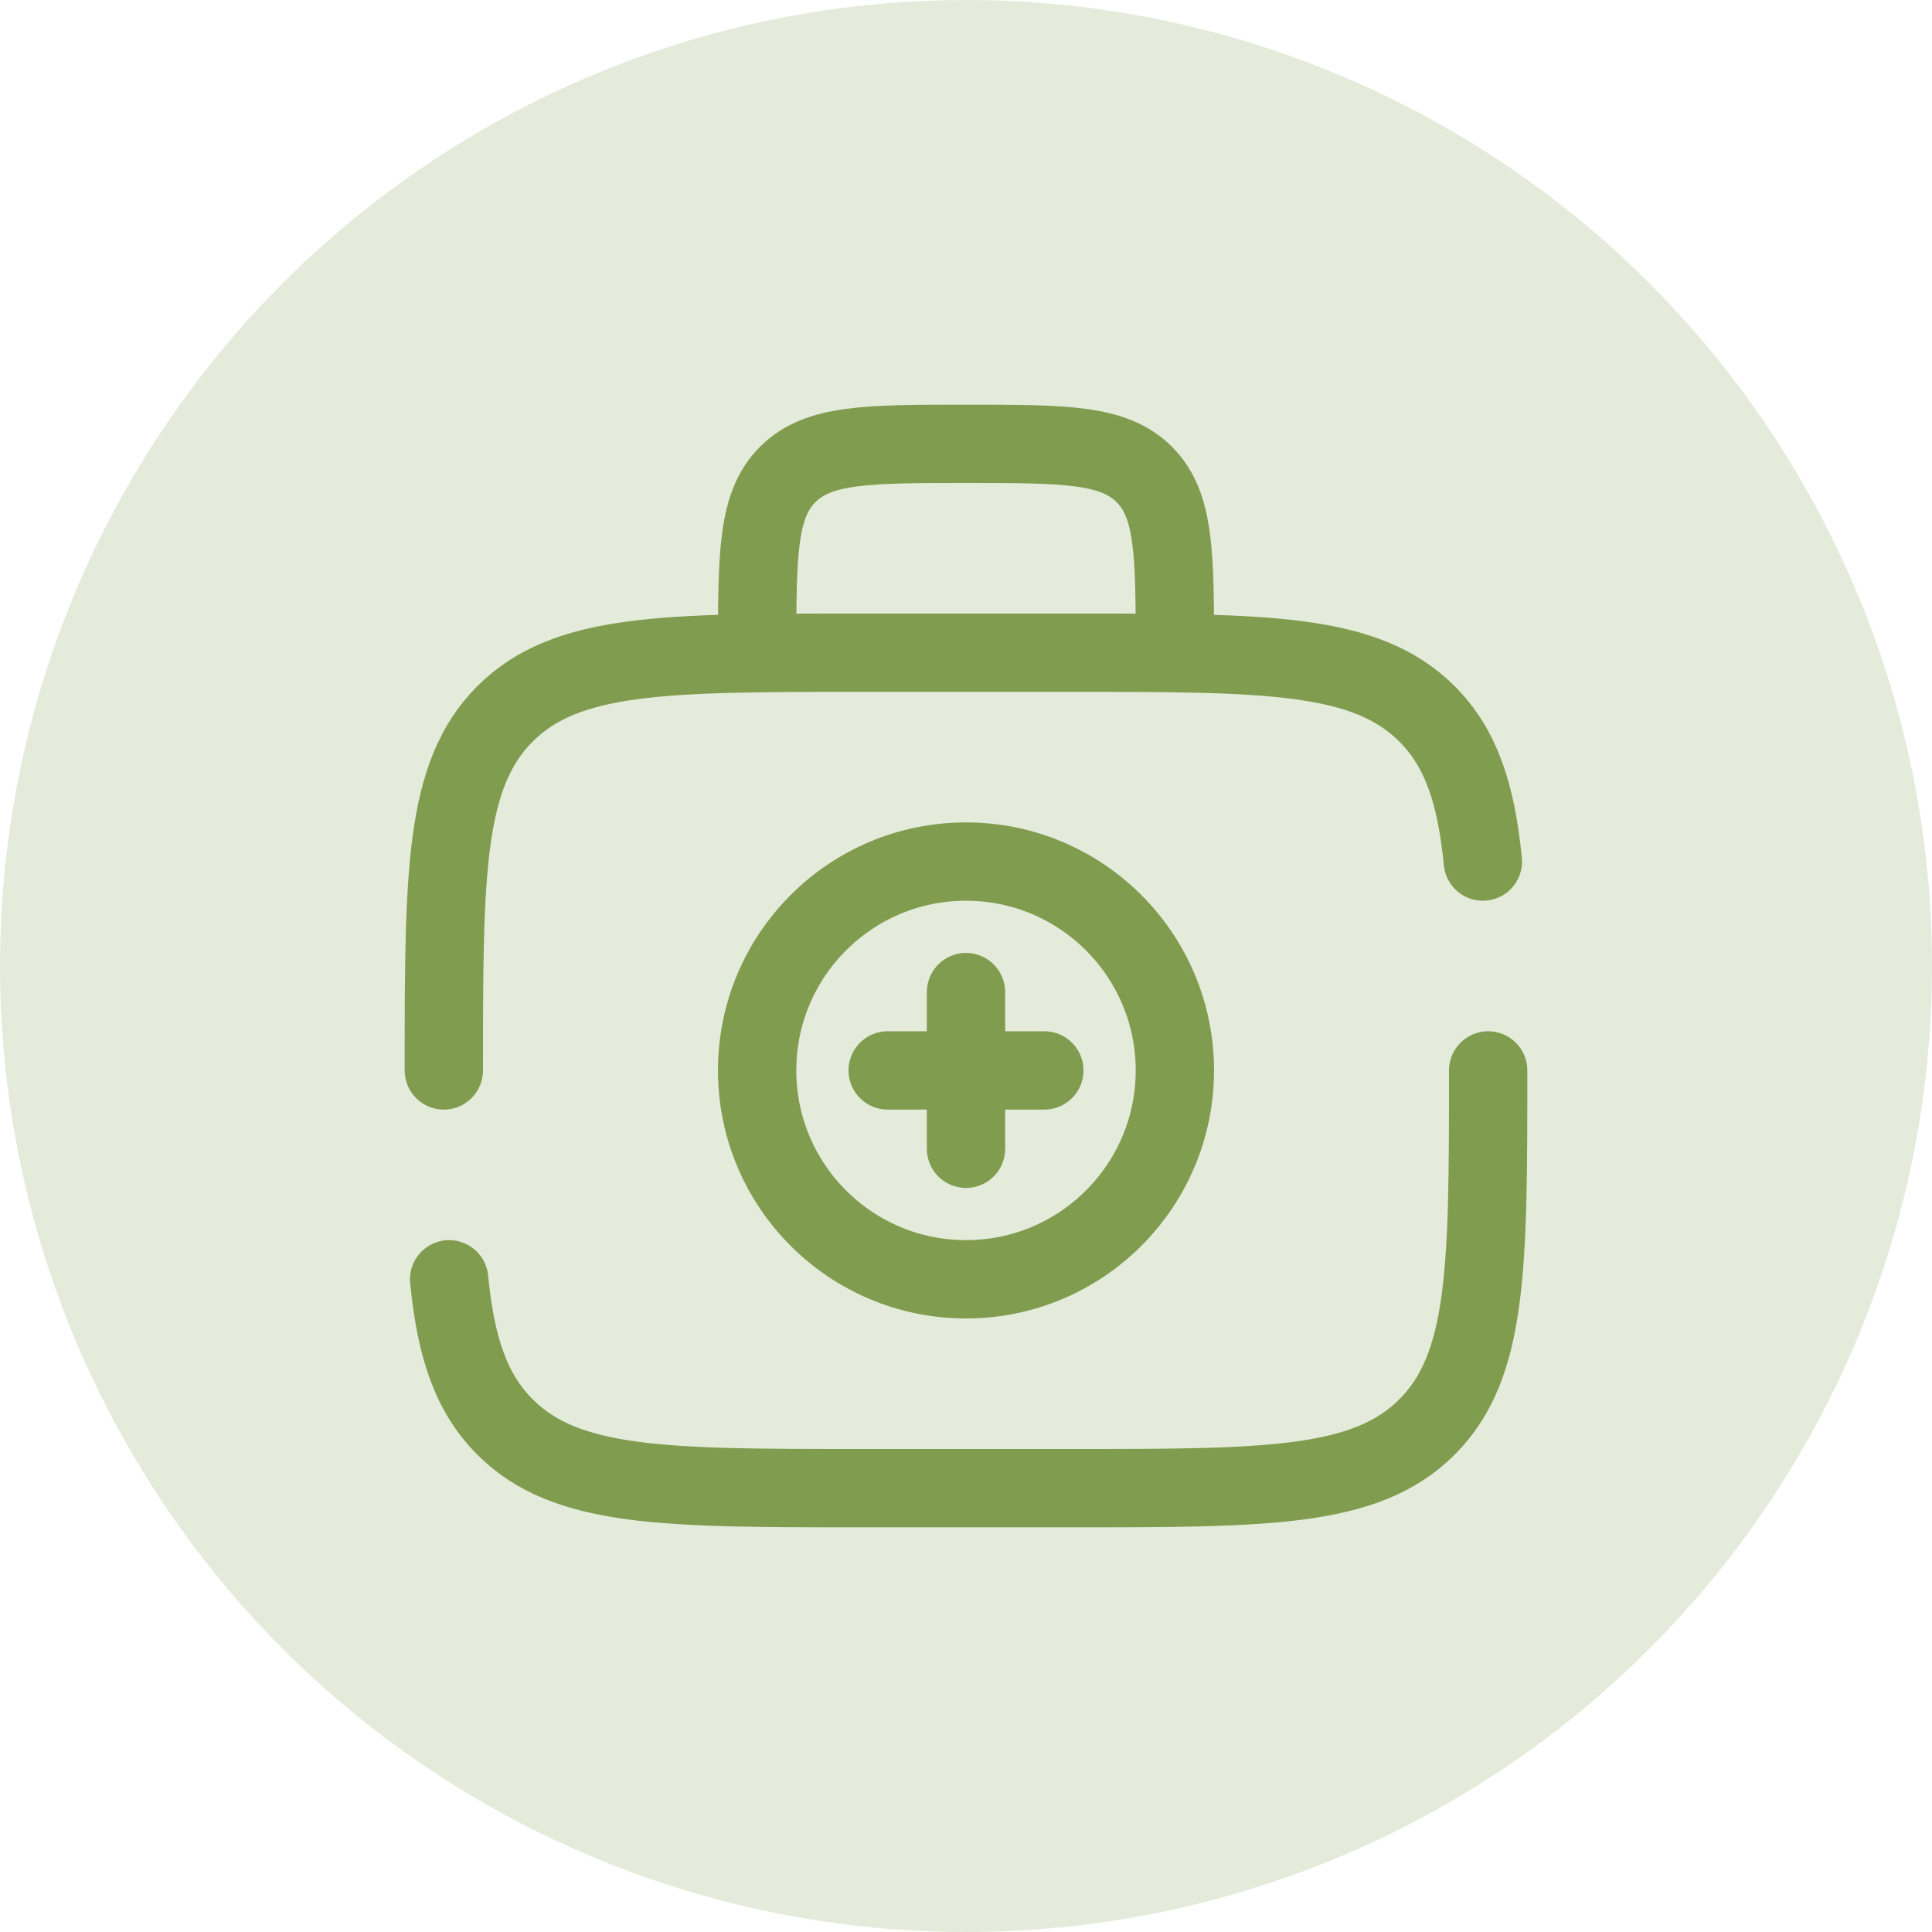
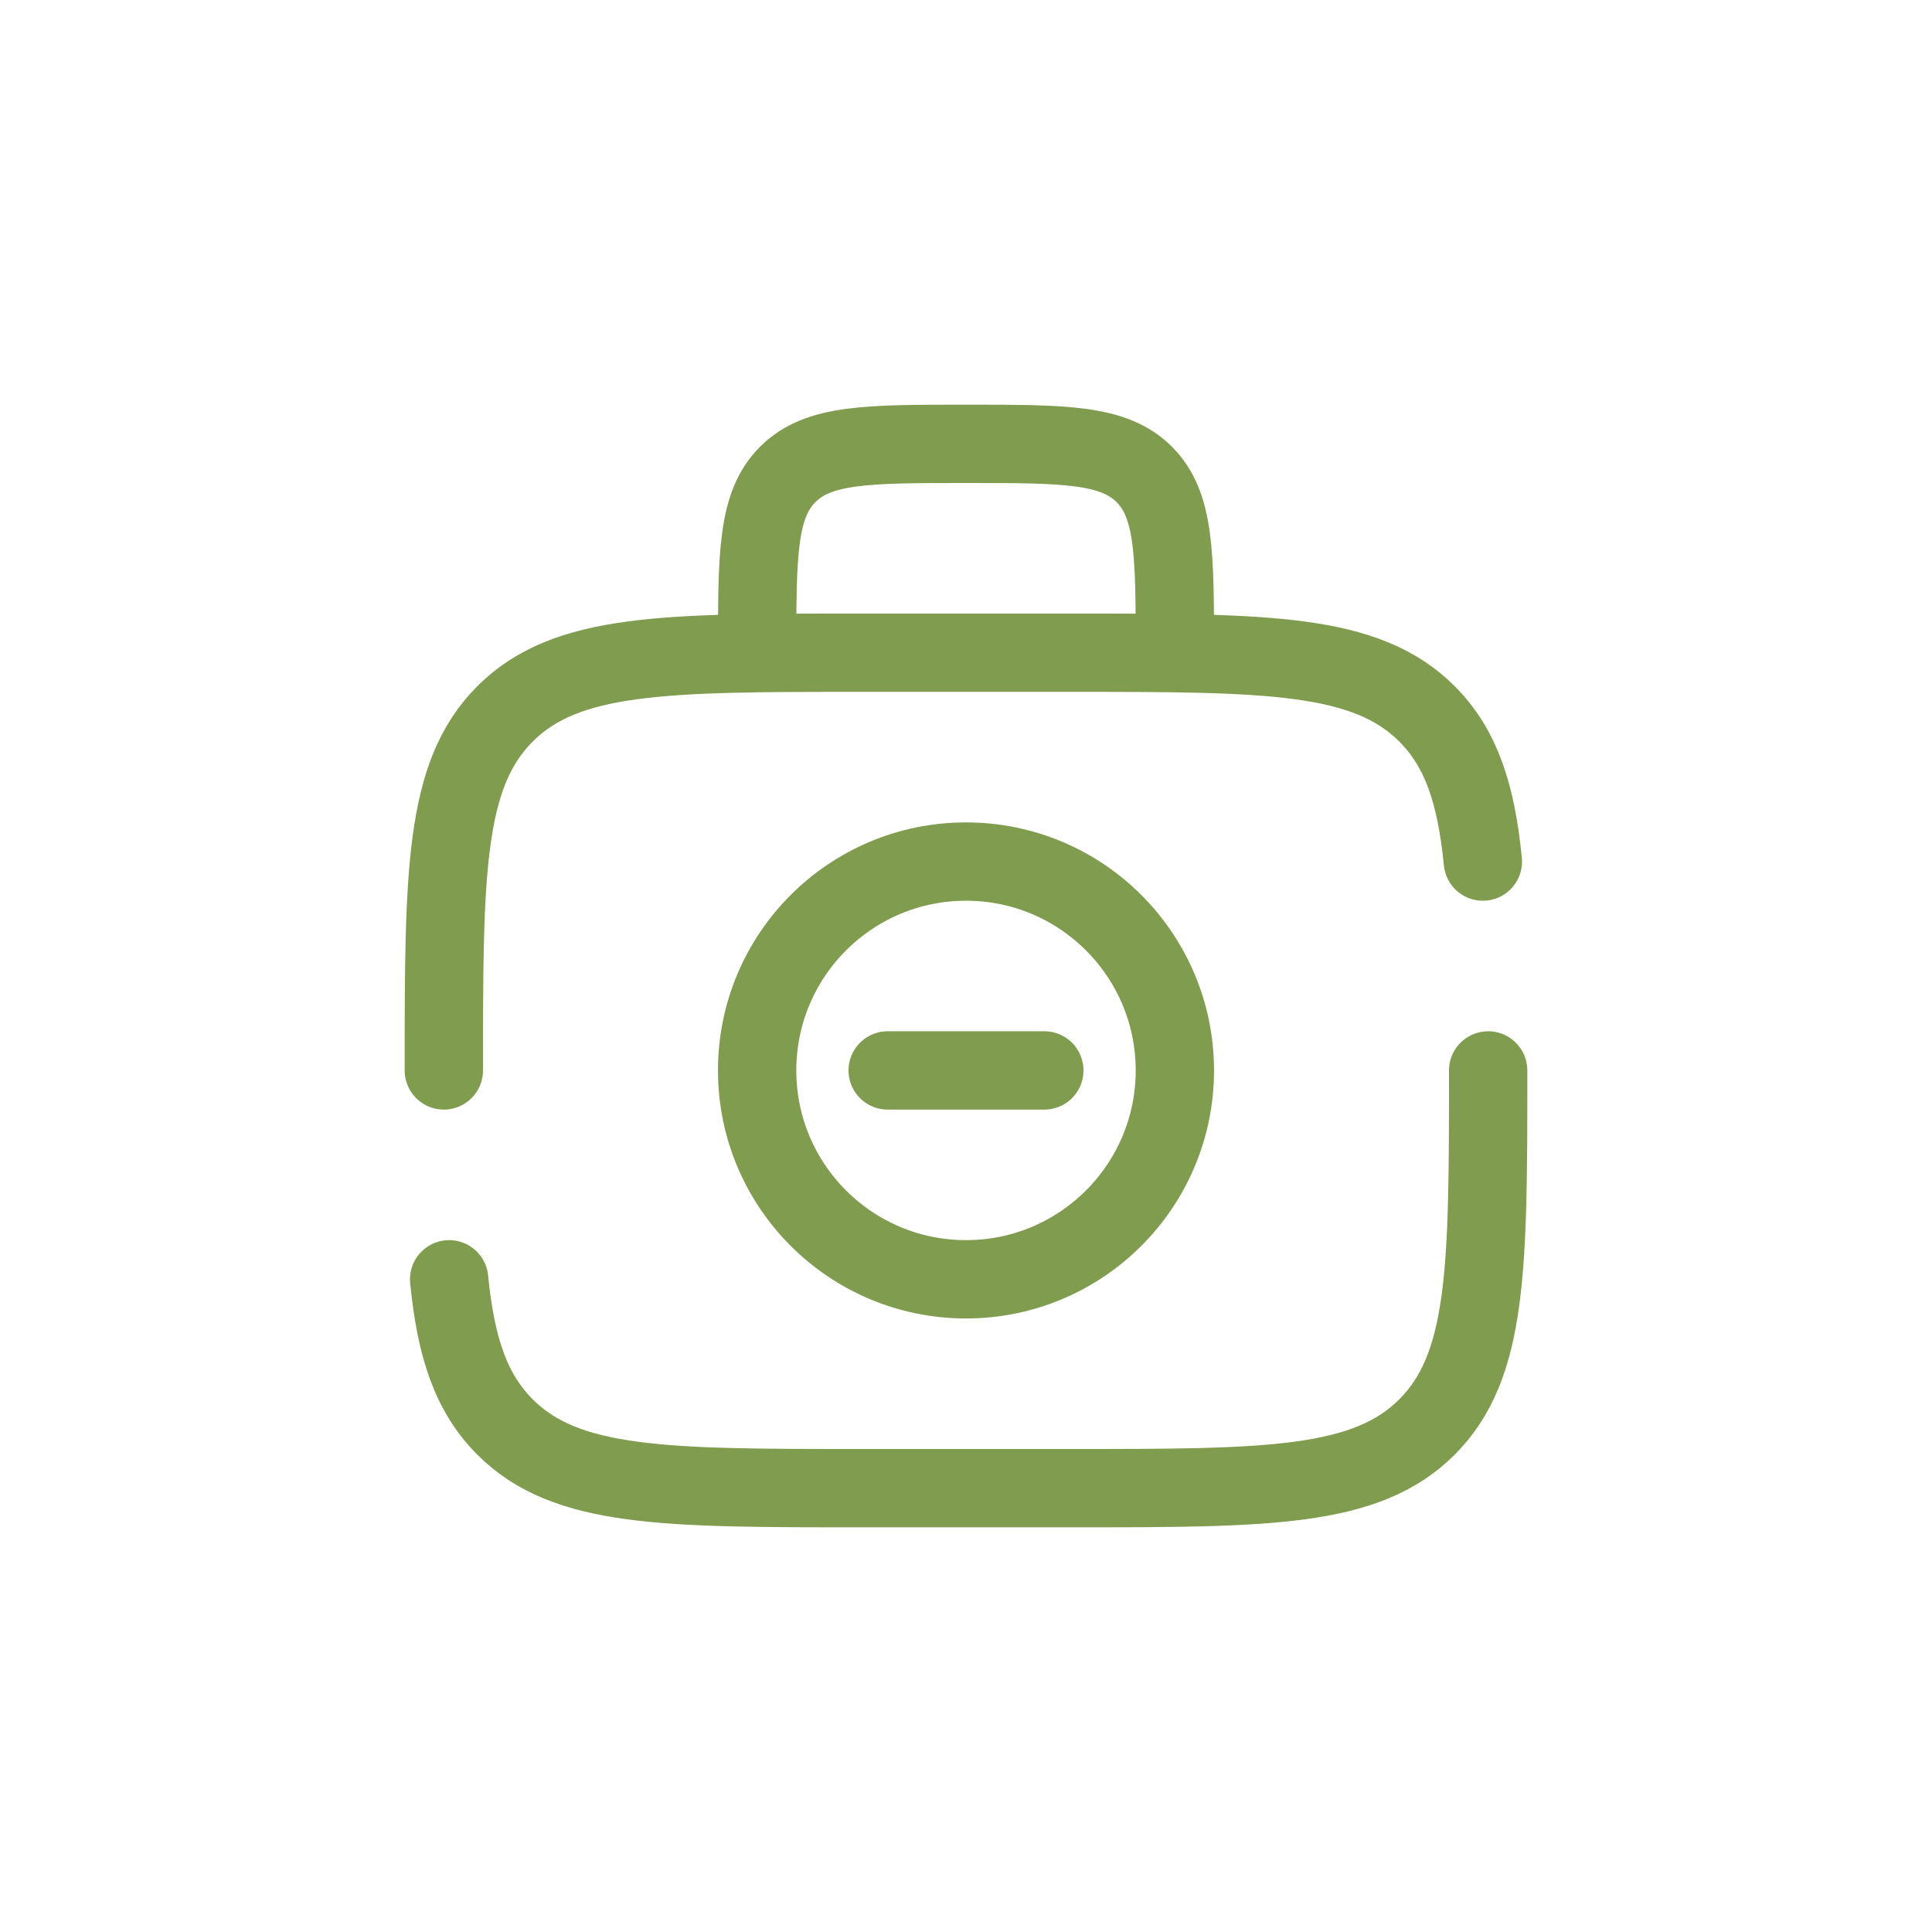
<svg xmlns="http://www.w3.org/2000/svg" width="74" height="74" viewBox="0 0 74 74" fill="none">
-   <circle cx="37" cy="37" r="37" fill="#809C4F" fill-opacity="0.2" />
  <path d="M17 41C17 33.458 17 29.686 19.343 27.343C21.686 25 25.457 25 33 25H41C48.542 25 52.314 25 54.657 27.343C55.963 28.649 56.541 30.4 56.797 33M57 41C57 48.542 57 52.314 54.657 54.657C52.314 57 48.542 57 41 57H33C25.458 57 21.686 57 19.343 54.657C18.037 53.35 17.459 51.6 17.203 49" stroke="#809C4F" stroke-width="3" stroke-linecap="round" />
  <path d="M45 25C45 21.229 45 19.343 43.828 18.172C42.657 17 40.771 17 37 17C33.229 17 31.343 17 30.172 18.172C29 19.343 29 21.229 29 25" stroke="#809C4F" stroke-width="3" />
-   <path d="M40 41H34M37 38V44" stroke="#809C4F" stroke-width="3" stroke-linecap="round" />
+   <path d="M40 41H34M37 38" stroke="#809C4F" stroke-width="3" stroke-linecap="round" />
  <path d="M37 49C41.418 49 45 45.418 45 41C45 36.582 41.418 33 37 33C32.582 33 29 36.582 29 41C29 45.418 32.582 49 37 49Z" stroke="#809C4F" stroke-width="3" />
</svg>